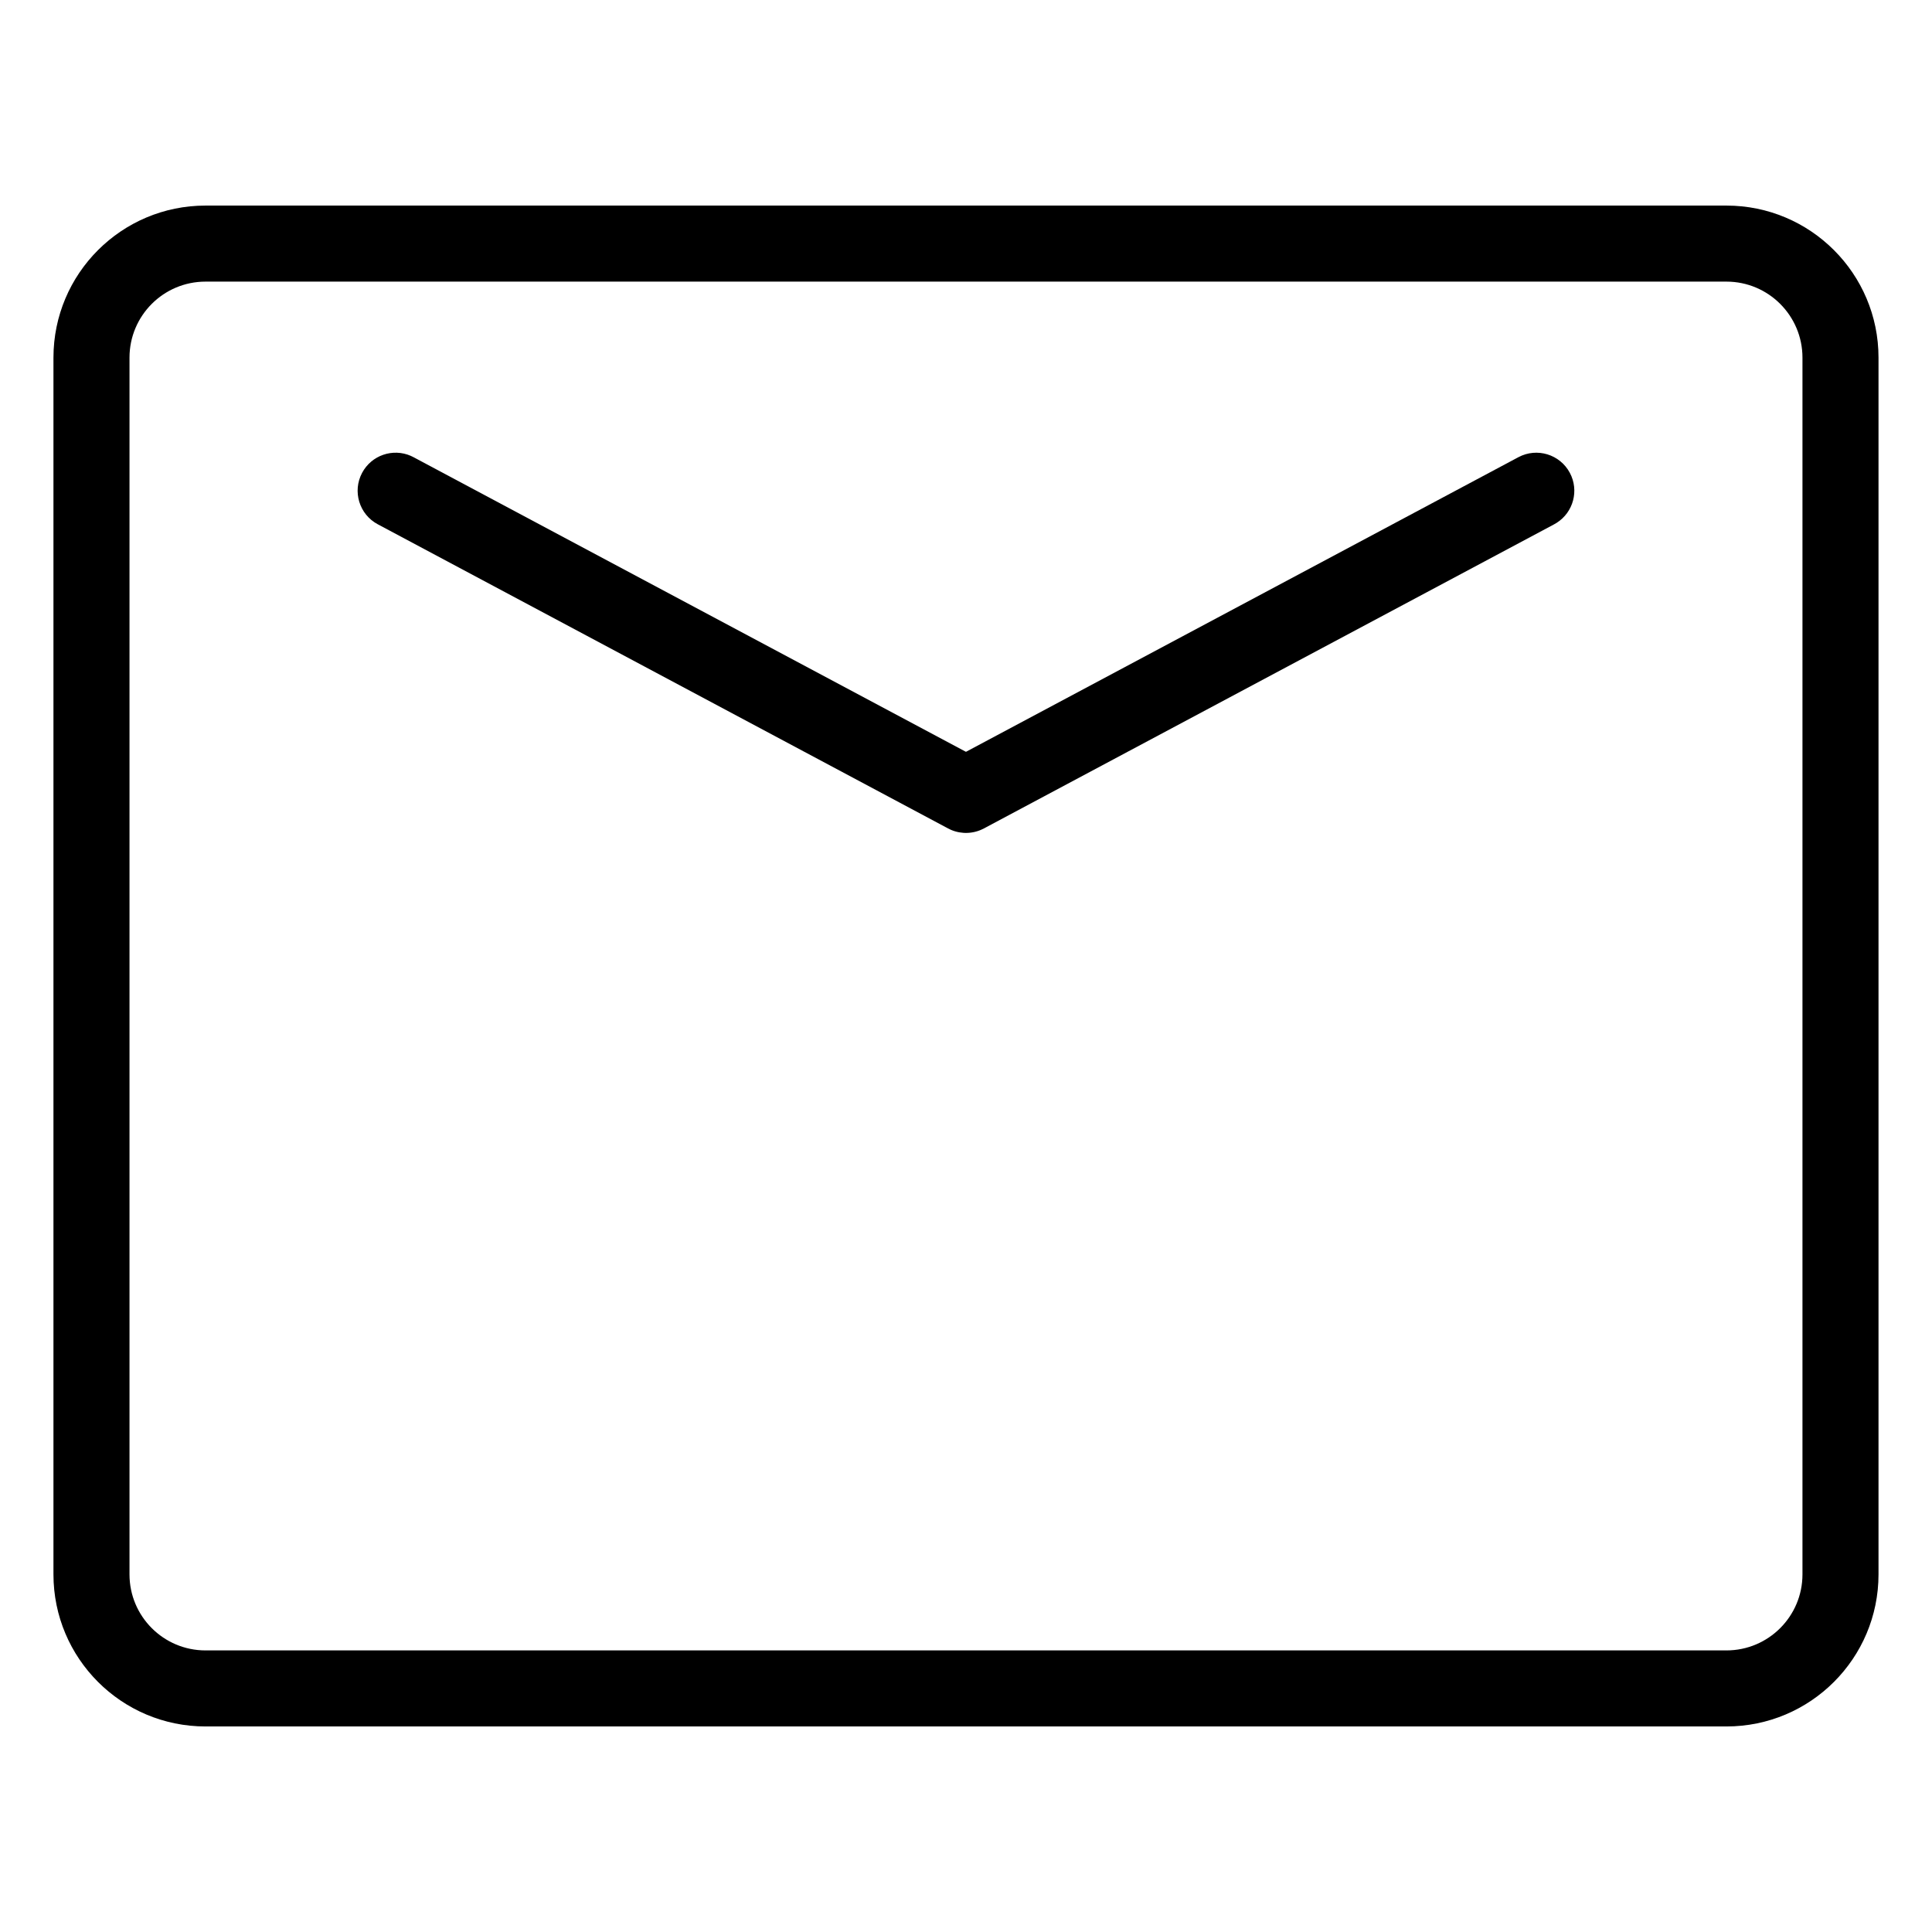
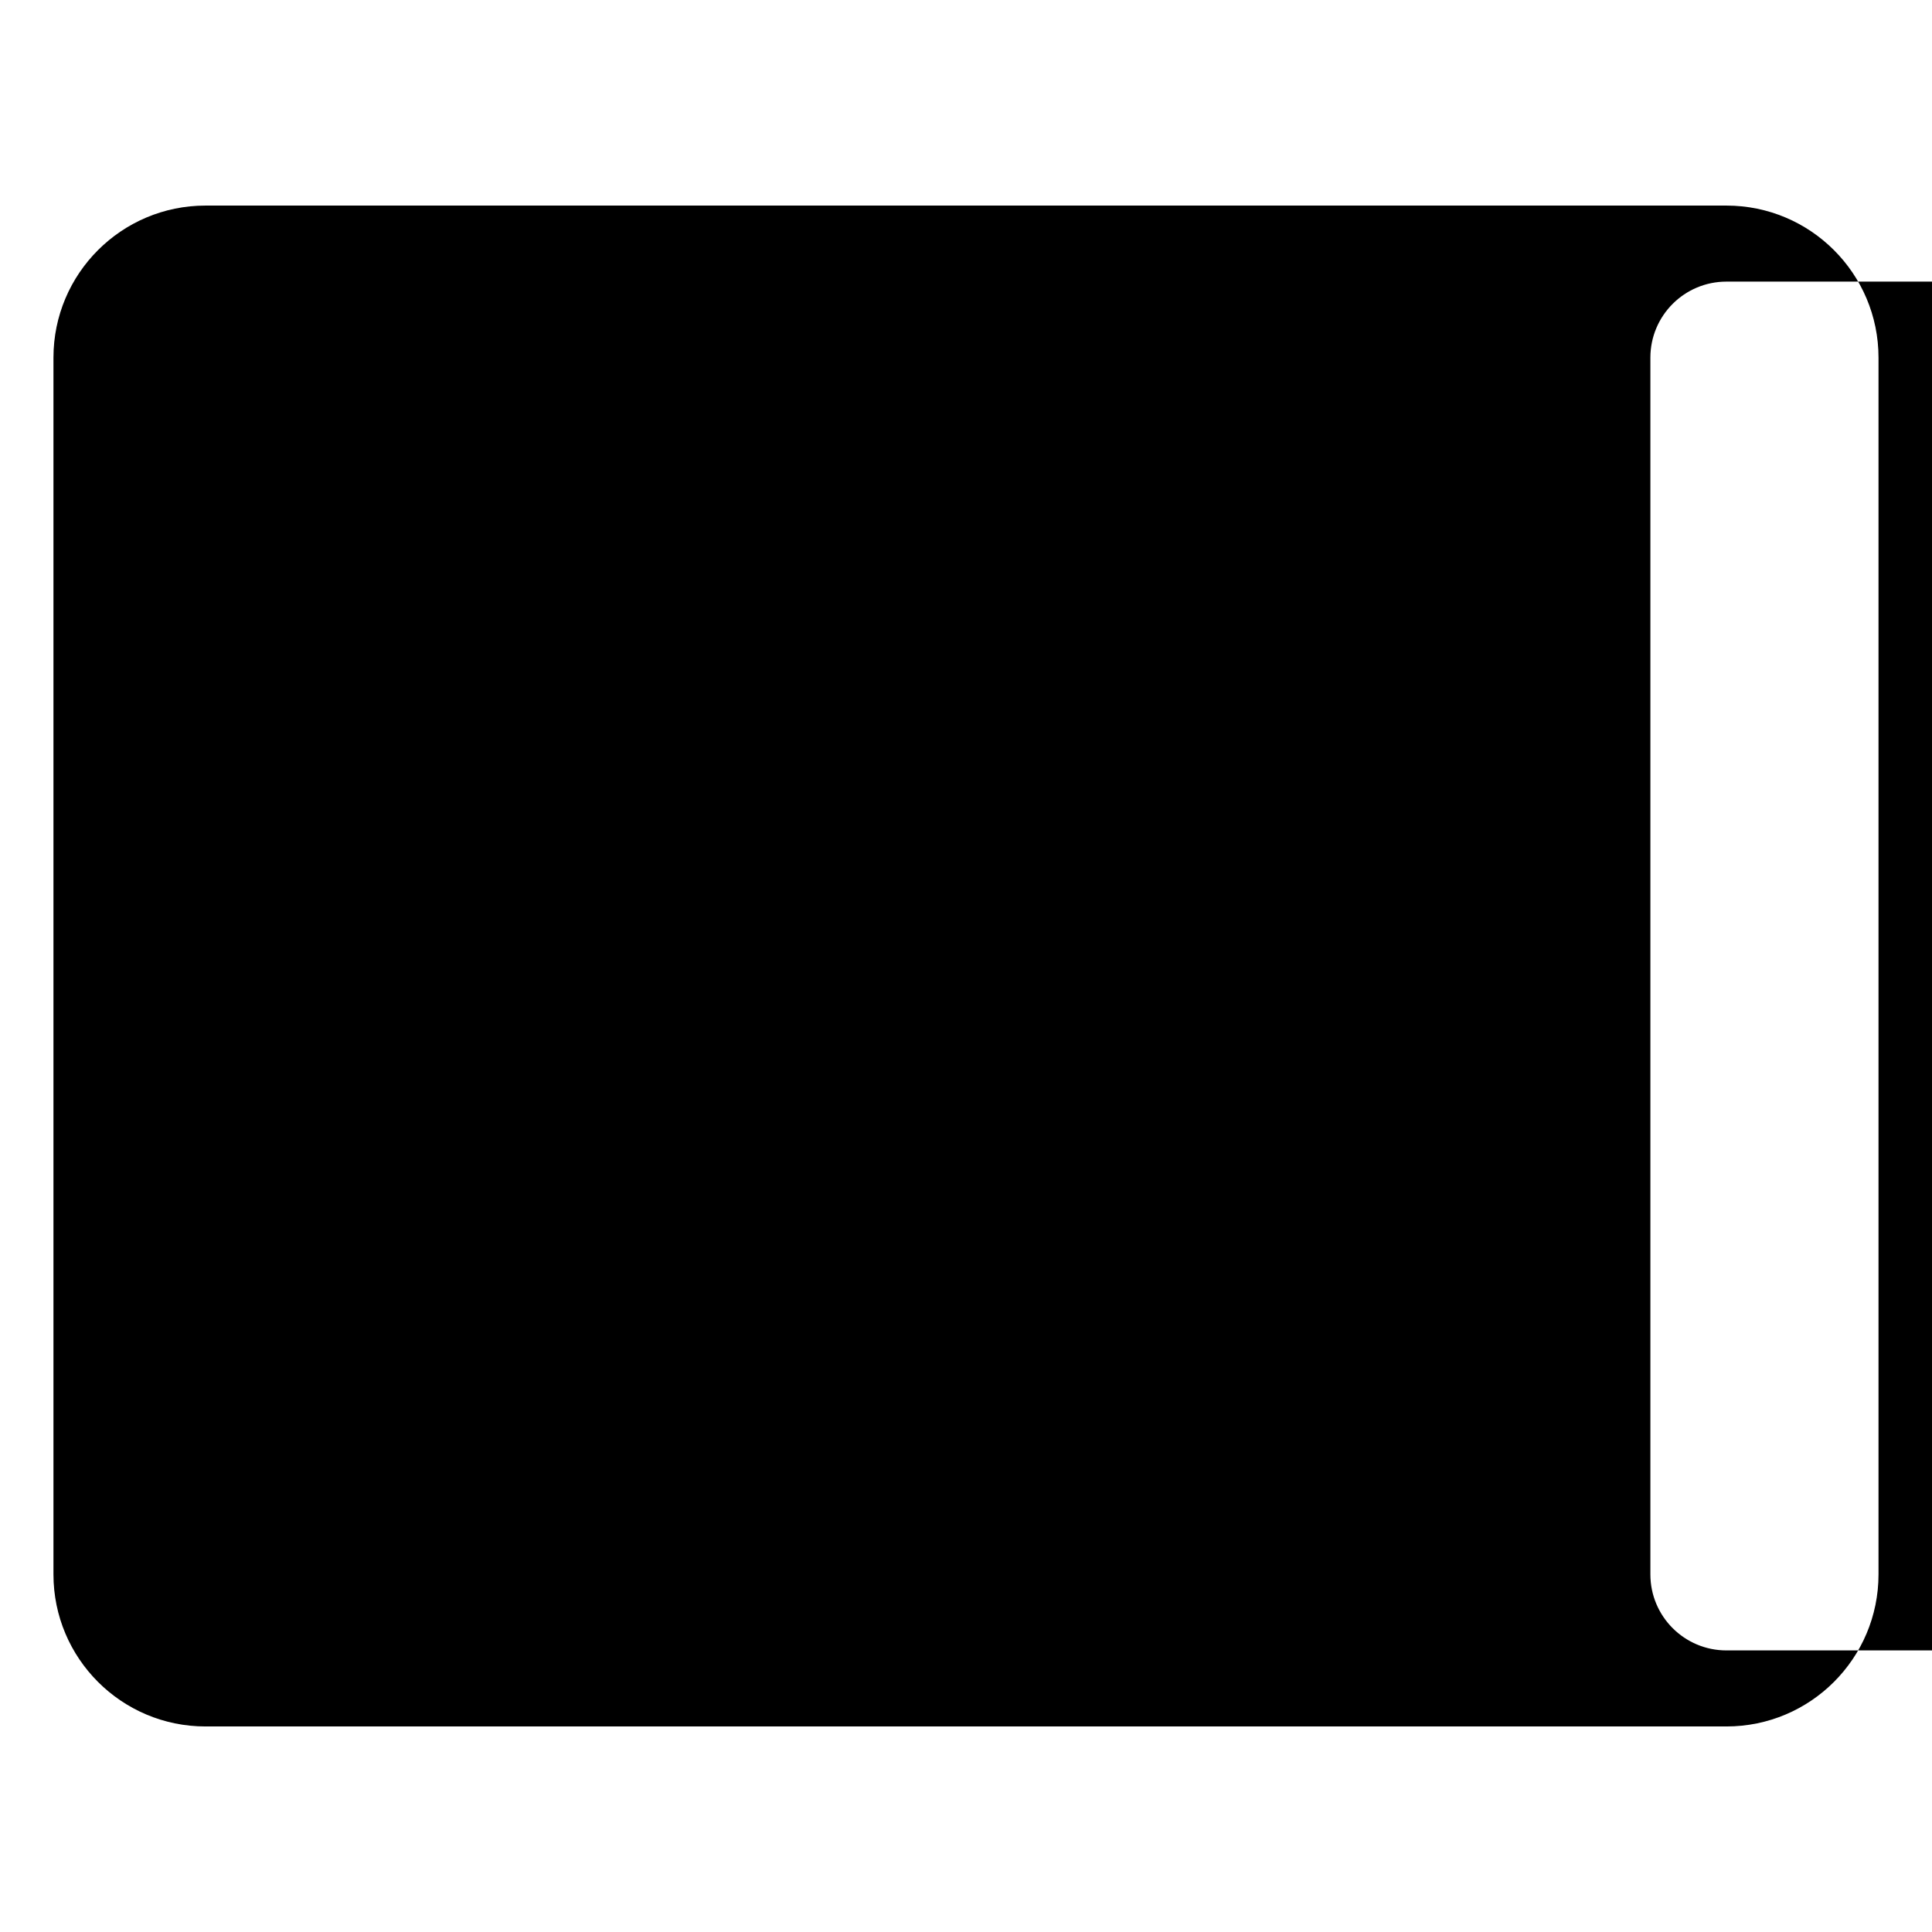
<svg xmlns="http://www.w3.org/2000/svg" fill="#000000" width="800px" height="800px" version="1.1" viewBox="144 144 512 512">
-   <path d="m601.52 198.48c22.258 0 40.305 18.043 40.305 40.305v322.44c0 22.258-18.047 40.305-40.305 40.305h-403.05c-22.262 0-40.305-18.047-40.305-40.305v-322.44c0-22.262 18.043-40.305 40.305-40.305zm0 20.152h-403.05c-11.133 0-20.152 9.02-20.152 20.152v322.44c0 11.129 9.02 20.152 20.152 20.152h403.05c11.129 0 20.152-9.023 20.152-20.152v-322.44c0-11.133-9.023-20.152-20.152-20.152zm-348.64 46.184 0.711 0.344 146.4 78.078 146.4-78.078c4.91-2.621 11.016-0.762 13.633 4.148 2.496 4.676 0.93 10.434-3.469 13.234l-0.68 0.398-151.14 80.609c-2.695 1.438-5.879 1.566-8.664 0.391l-0.82-0.391-151.14-80.609c-4.91-2.621-6.766-8.723-4.148-13.633 2.492-4.676 8.148-6.586 12.922-4.492z" />
+   <path d="m601.52 198.48c22.258 0 40.305 18.043 40.305 40.305v322.44c0 22.258-18.047 40.305-40.305 40.305h-403.05c-22.262 0-40.305-18.047-40.305-40.305v-322.44c0-22.262 18.043-40.305 40.305-40.305zm0 20.152c-11.133 0-20.152 9.02-20.152 20.152v322.44c0 11.129 9.02 20.152 20.152 20.152h403.05c11.129 0 20.152-9.023 20.152-20.152v-322.44c0-11.133-9.023-20.152-20.152-20.152zm-348.64 46.184 0.711 0.344 146.4 78.078 146.4-78.078c4.91-2.621 11.016-0.762 13.633 4.148 2.496 4.676 0.93 10.434-3.469 13.234l-0.68 0.398-151.14 80.609c-2.695 1.438-5.879 1.566-8.664 0.391l-0.82-0.391-151.14-80.609c-4.91-2.621-6.766-8.723-4.148-13.633 2.492-4.676 8.148-6.586 12.922-4.492z" />
</svg>